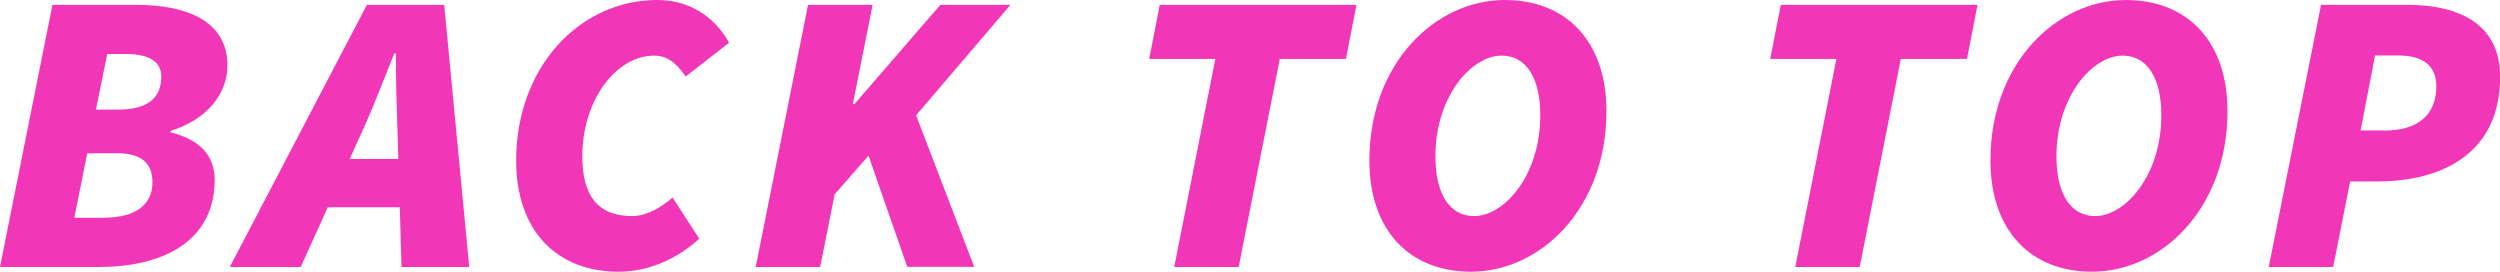
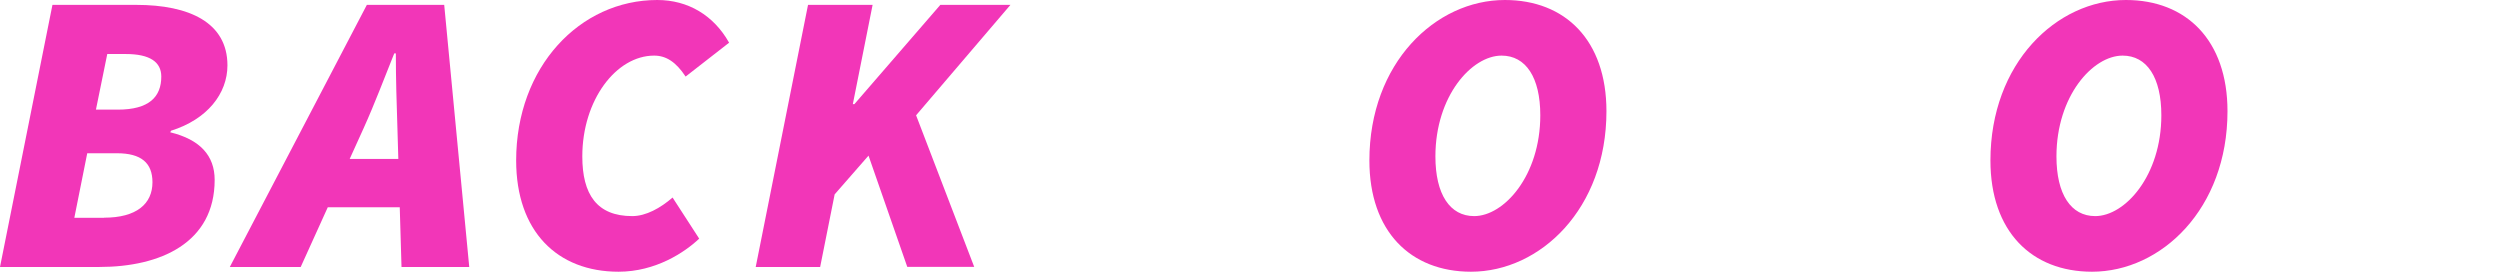
<svg xmlns="http://www.w3.org/2000/svg" id="_レイヤー_2" width="189.72" height="20.62" viewBox="0 0 189.72 20.62">
  <defs>
    <style>.cls-1{fill:#f236b8;}</style>
  </defs>
  <g id="TEXT">
    <g>
      <path class="cls-1" d="M3.98,.37h6.36c4.04,0,6.92,1.35,6.92,4.59,0,2.14-1.53,4.1-4.28,4.96l-.06,.12c2.26,.55,3.37,1.77,3.37,3.61,0,4.77-4.1,6.61-8.75,6.61H0L3.98,.37Zm3.92,16.15c2.45,0,3.67-1.04,3.67-2.69,0-1.47-.86-2.2-2.69-2.2h-2.26l-.98,4.9h2.26Zm1.04-8.2c2.39,0,3.3-.98,3.3-2.51,0-1.1-.86-1.71-2.69-1.71h-1.41l-.86,4.22h1.65Z" />
      <path class="cls-1" d="M27.84,.37h5.87l1.9,19.89h-5.14l-.31-10.52c-.06-1.9-.12-3.67-.12-5.69h-.12c-.79,1.96-1.47,3.79-2.33,5.69l-4.77,10.52h-5.38L27.84,.37Zm-4.16,11.69h9.24l-.86,3.67h-9.24l.86-3.67Z" />
      <path class="cls-1" d="M39.17,12.18c0-7.1,4.83-12.18,10.71-12.18,2.33,0,4.28,1.16,5.45,3.24l-3.3,2.57c-.73-1.1-1.47-1.59-2.39-1.59-2.88,0-5.45,3.37-5.45,7.65,0,2.88,1.1,4.53,3.79,4.53,1.04,0,2.14-.61,3.06-1.41l2.02,3.12c-1.1,1.04-3.3,2.51-6.12,2.51-4.65,0-7.77-3.06-7.77-8.44Z" />
      <path class="cls-1" d="M61.32,.37h4.9l-1.5,7.53h.12L71.36,.37h5.32l-7.16,8.38,4.41,11.5h-5.08l-2.94-8.44-2.57,2.94-1.1,5.51h-4.89L61.32,.37Z" />
-       <path class="cls-1" d="M92.23,4.47h-5.02l.8-4.1h14.93l-.8,4.1h-5.02l-3.12,15.79h-4.89l3.12-15.79Z" />
      <path class="cls-1" d="M103.92,12.18c0-7.4,5.02-12.18,10.28-12.18,4.59,0,7.71,3.06,7.71,8.44,0,7.4-5.02,12.18-10.28,12.18-4.59,0-7.71-3.06-7.71-8.44Zm12.97-3.43c0-2.88-1.1-4.53-2.94-4.53-2.26,0-5.02,3.06-5.02,7.65,0,2.88,1.1,4.53,2.94,4.53,2.26,0,5.02-3.06,5.02-7.65Z" />
-       <path class="cls-1" d="M139.36,4.47h-5.02l.8-4.1h14.93l-.8,4.1h-5.02l-3.12,15.79h-4.89l3.12-15.79Z" />
      <path class="cls-1" d="M151.05,12.18c0-7.4,5.02-12.18,10.28-12.18,4.59,0,7.71,3.06,7.71,8.44,0,7.4-5.02,12.18-10.28,12.18-4.59,0-7.71-3.06-7.71-8.44Zm12.97-3.43c0-2.88-1.1-4.53-2.94-4.53-2.26,0-5.02,3.06-5.02,7.65,0,2.88,1.1,4.53,2.94,4.53,2.26,0,5.02-3.06,5.02-7.65Z" />
-       <path class="cls-1" d="M176.14,.37h6.55c3.95,0,7.04,1.47,7.04,5.45,0,5.81-4.38,7.95-9.36,7.95h-2.02l-1.29,6.49h-4.89L176.14,.37Zm4.8,9.54c2.51,0,3.95-1.16,3.95-3.37,0-1.59-1.07-2.33-2.88-2.33h-1.77l-1.1,5.69h1.81Z" />
    </g>
  </g>
</svg>